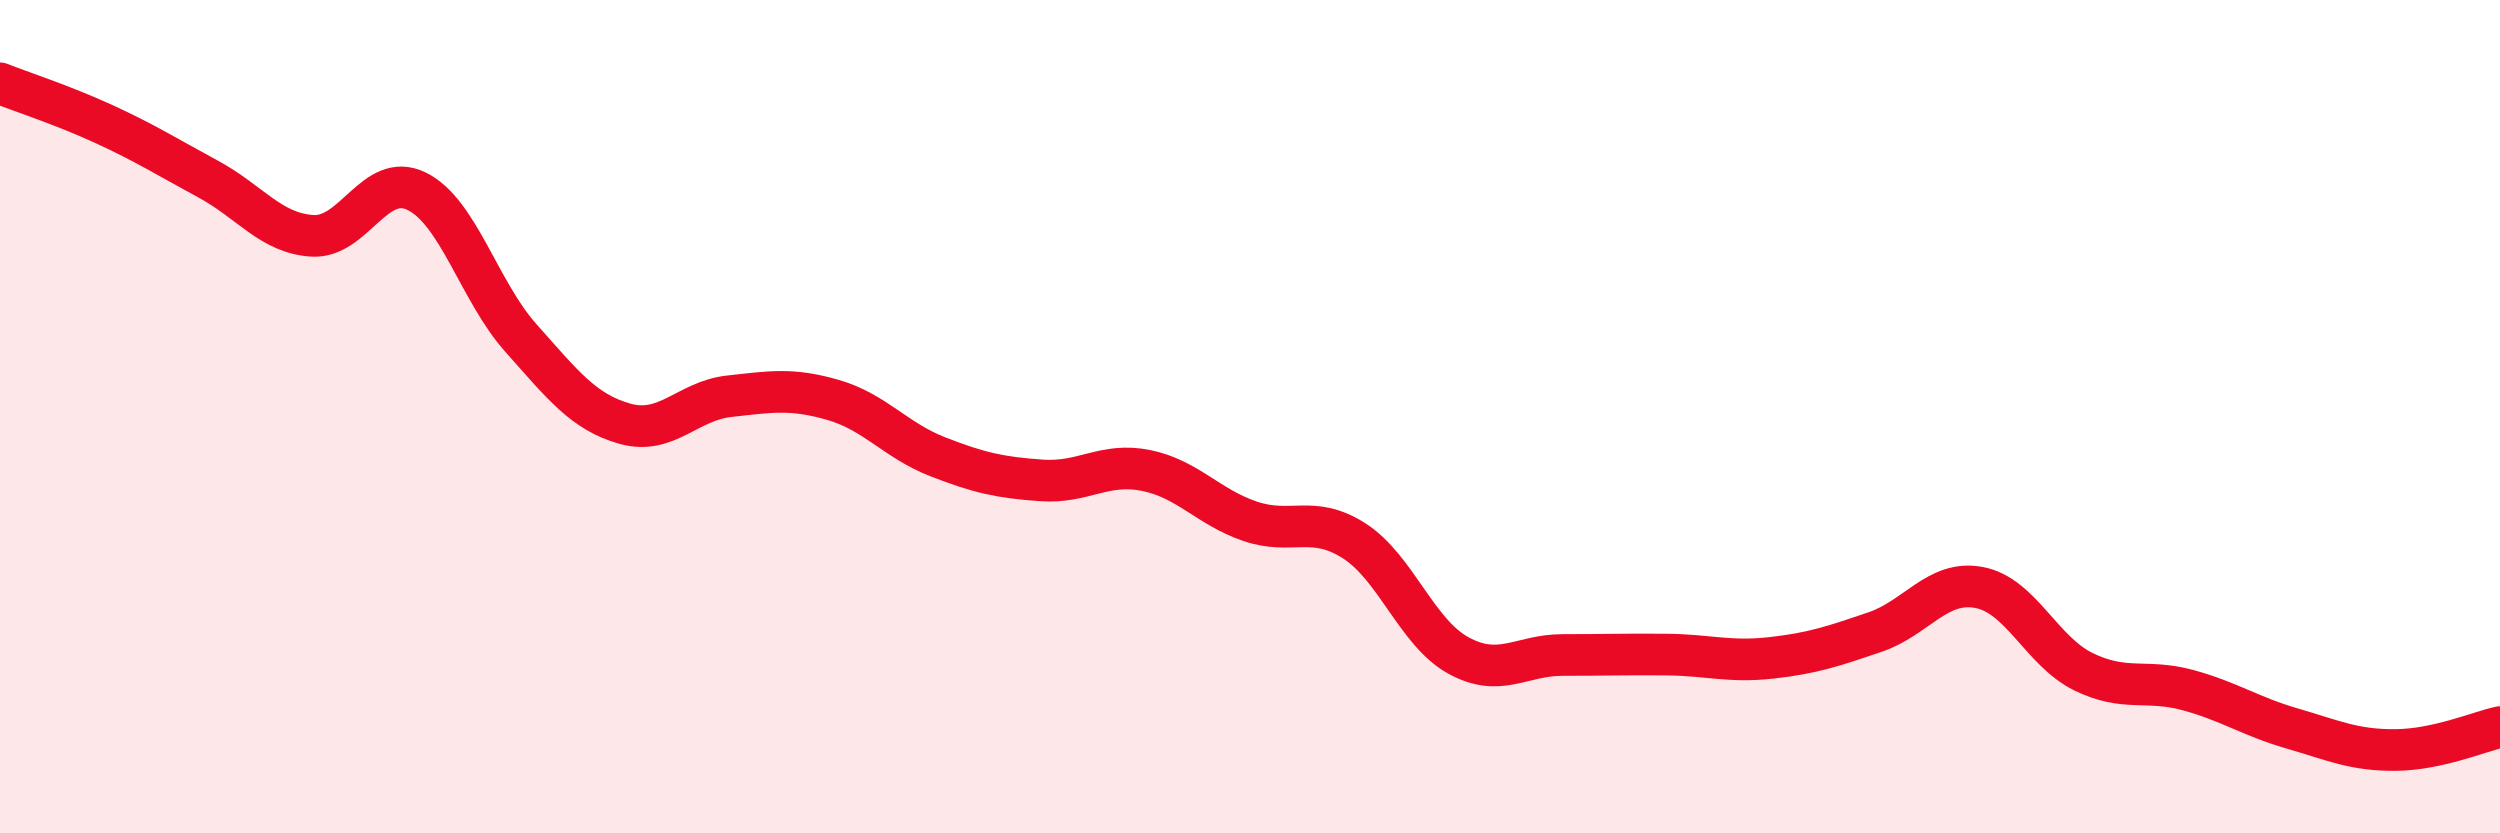
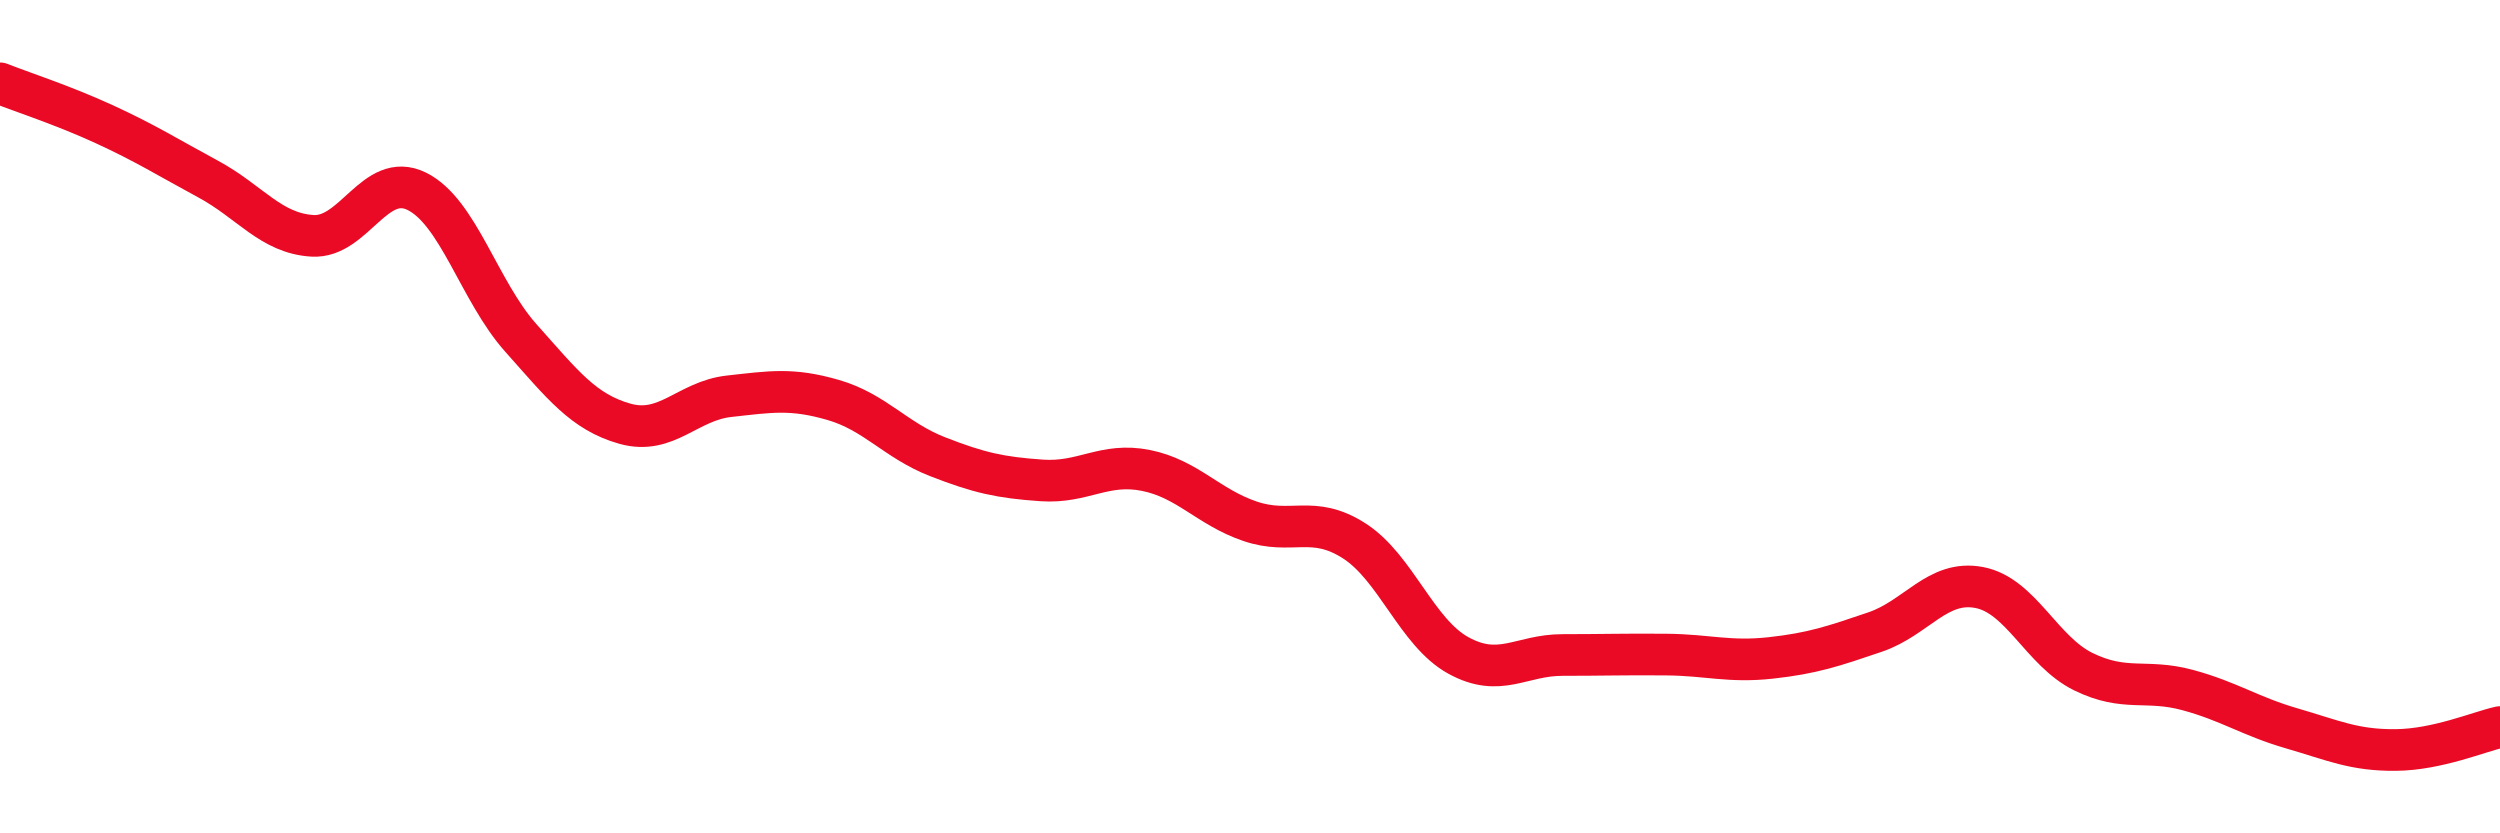
<svg xmlns="http://www.w3.org/2000/svg" width="60" height="20" viewBox="0 0 60 20">
-   <path d="M 0,2 C 0.5,2.2 1.5,2.52 2.5,2.98 C 3.5,3.44 4,3.76 5,4.3 C 6,4.84 6.5,5.6 7.5,5.66 C 8.5,5.72 9,4.1 10,4.59 C 11,5.08 11.5,6.99 12.5,8.11 C 13.5,9.23 14,9.89 15,10.17 C 16,10.45 16.5,9.62 17.5,9.51 C 18.5,9.4 19,9.31 20,9.6 C 21,9.89 21.5,10.57 22.5,10.96 C 23.5,11.35 24,11.46 25,11.53 C 26,11.6 26.5,11.09 27.5,11.29 C 28.5,11.49 29,12.17 30,12.51 C 31,12.85 31.5,12.34 32.5,12.98 C 33.5,13.62 34,15.18 35,15.73 C 36,16.28 36.5,15.72 37.5,15.72 C 38.5,15.72 39,15.7 40,15.71 C 41,15.72 41.5,15.9 42.5,15.79 C 43.5,15.68 44,15.51 45,15.17 C 46,14.83 46.5,13.91 47.5,14.1 C 48.5,14.29 49,15.63 50,16.12 C 51,16.61 51.5,16.29 52.5,16.56 C 53.5,16.83 54,17.19 55,17.48 C 56,17.77 56.5,18.01 57.5,18 C 58.5,17.99 59.5,17.56 60,17.45L60 20L0 20Z" fill="#EB0A25" opacity="0.1" stroke-linecap="round" stroke-linejoin="round" />
  <path d="M 0,2 C 0.5,2.2 1.5,2.52 2.5,2.98 C 3.5,3.44 4,3.76 5,4.3 C 6,4.84 6.5,5.6 7.5,5.66 C 8.5,5.72 9,4.1 10,4.59 C 11,5.08 11.5,6.99 12.5,8.11 C 13.5,9.23 14,9.89 15,10.17 C 16,10.45 16.5,9.62 17.5,9.51 C 18.5,9.4 19,9.31 20,9.6 C 21,9.89 21.5,10.57 22.5,10.96 C 23.5,11.35 24,11.46 25,11.53 C 26,11.6 26.5,11.09 27.5,11.29 C 28.5,11.49 29,12.17 30,12.51 C 31,12.85 31.5,12.34 32.5,12.98 C 33.5,13.62 34,15.18 35,15.73 C 36,16.28 36.5,15.72 37.5,15.72 C 38.5,15.72 39,15.7 40,15.71 C 41,15.72 41.5,15.9 42.5,15.79 C 43.5,15.68 44,15.51 45,15.17 C 46,14.83 46.5,13.91 47.5,14.1 C 48.5,14.29 49,15.63 50,16.12 C 51,16.61 51.5,16.29 52.5,16.56 C 53.5,16.83 54,17.19 55,17.48 C 56,17.77 56.5,18.01 57.5,18 C 58.5,17.99 59.5,17.56 60,17.45" stroke="#EB0A25" stroke-width="1" fill="none" stroke-linecap="round" stroke-linejoin="round" />
</svg>